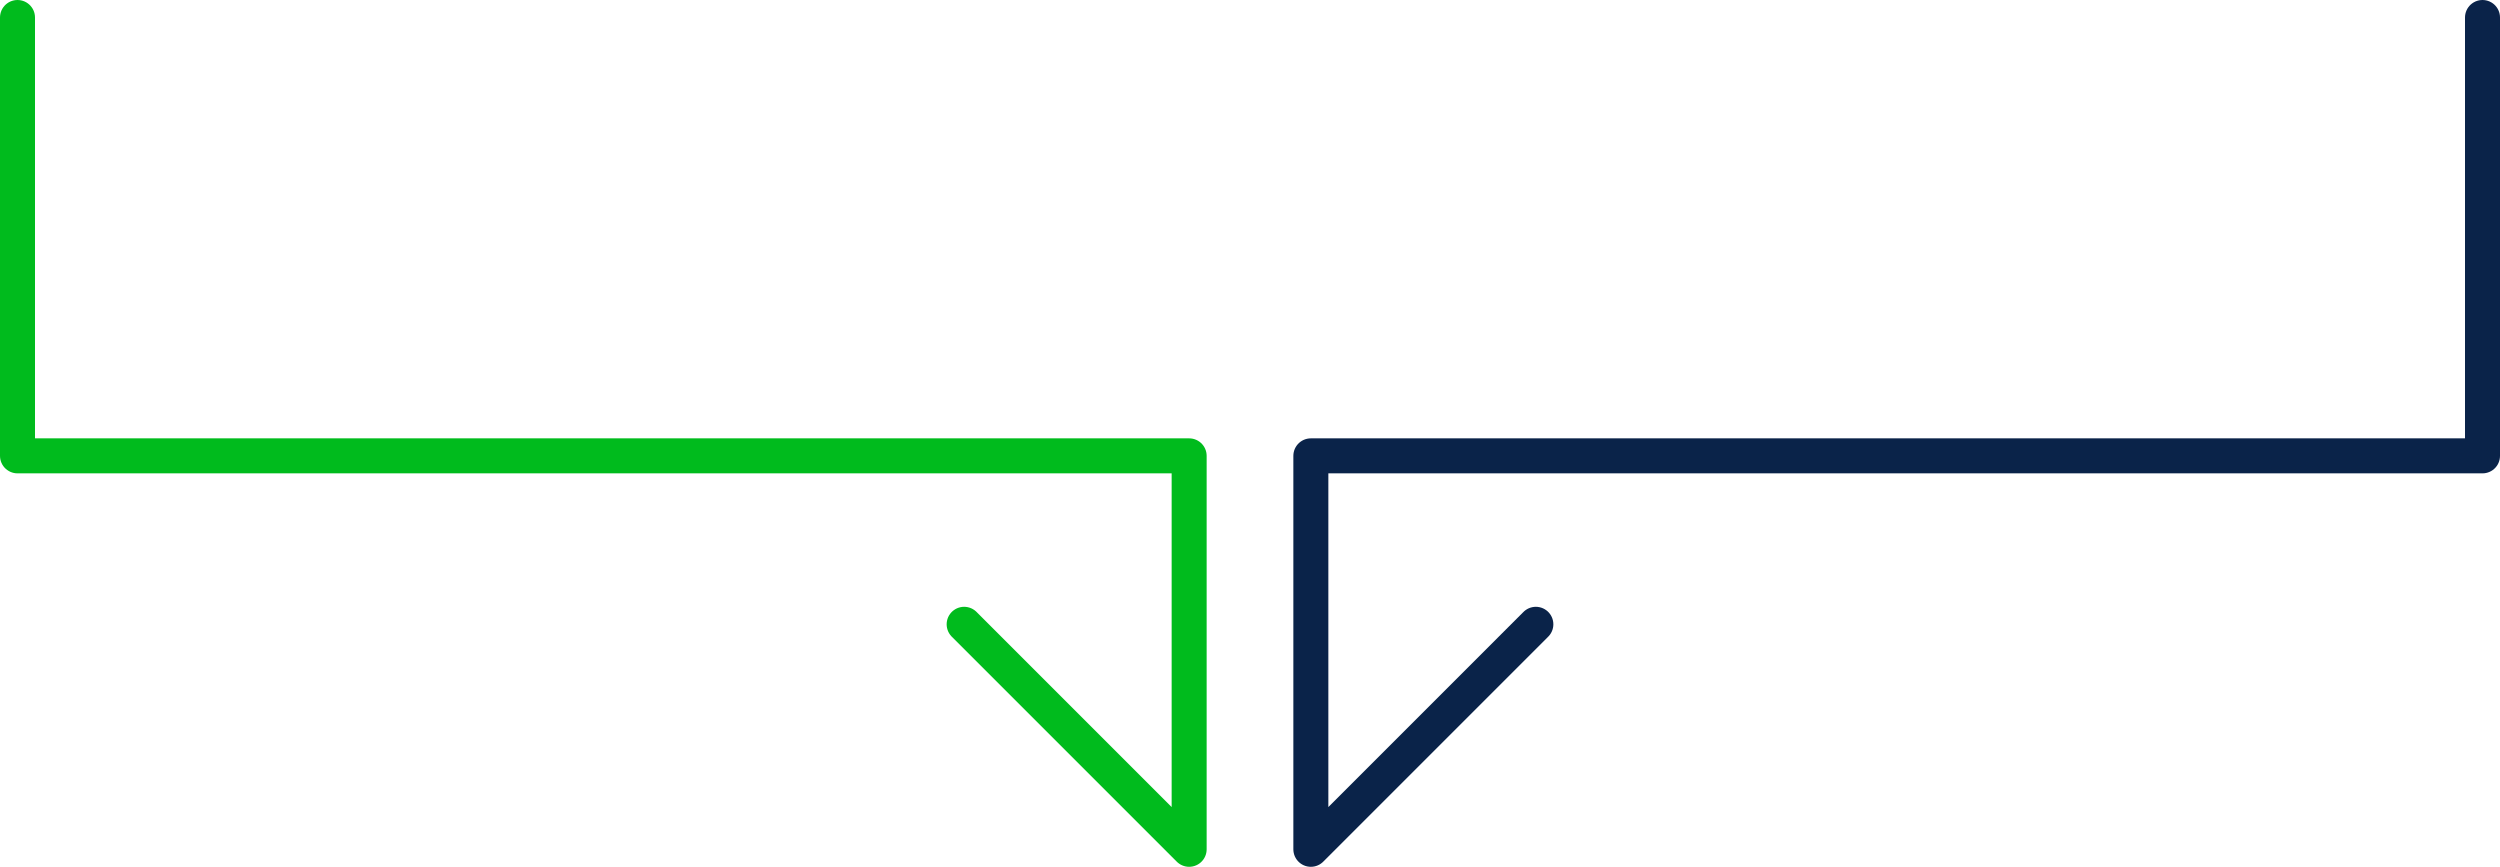
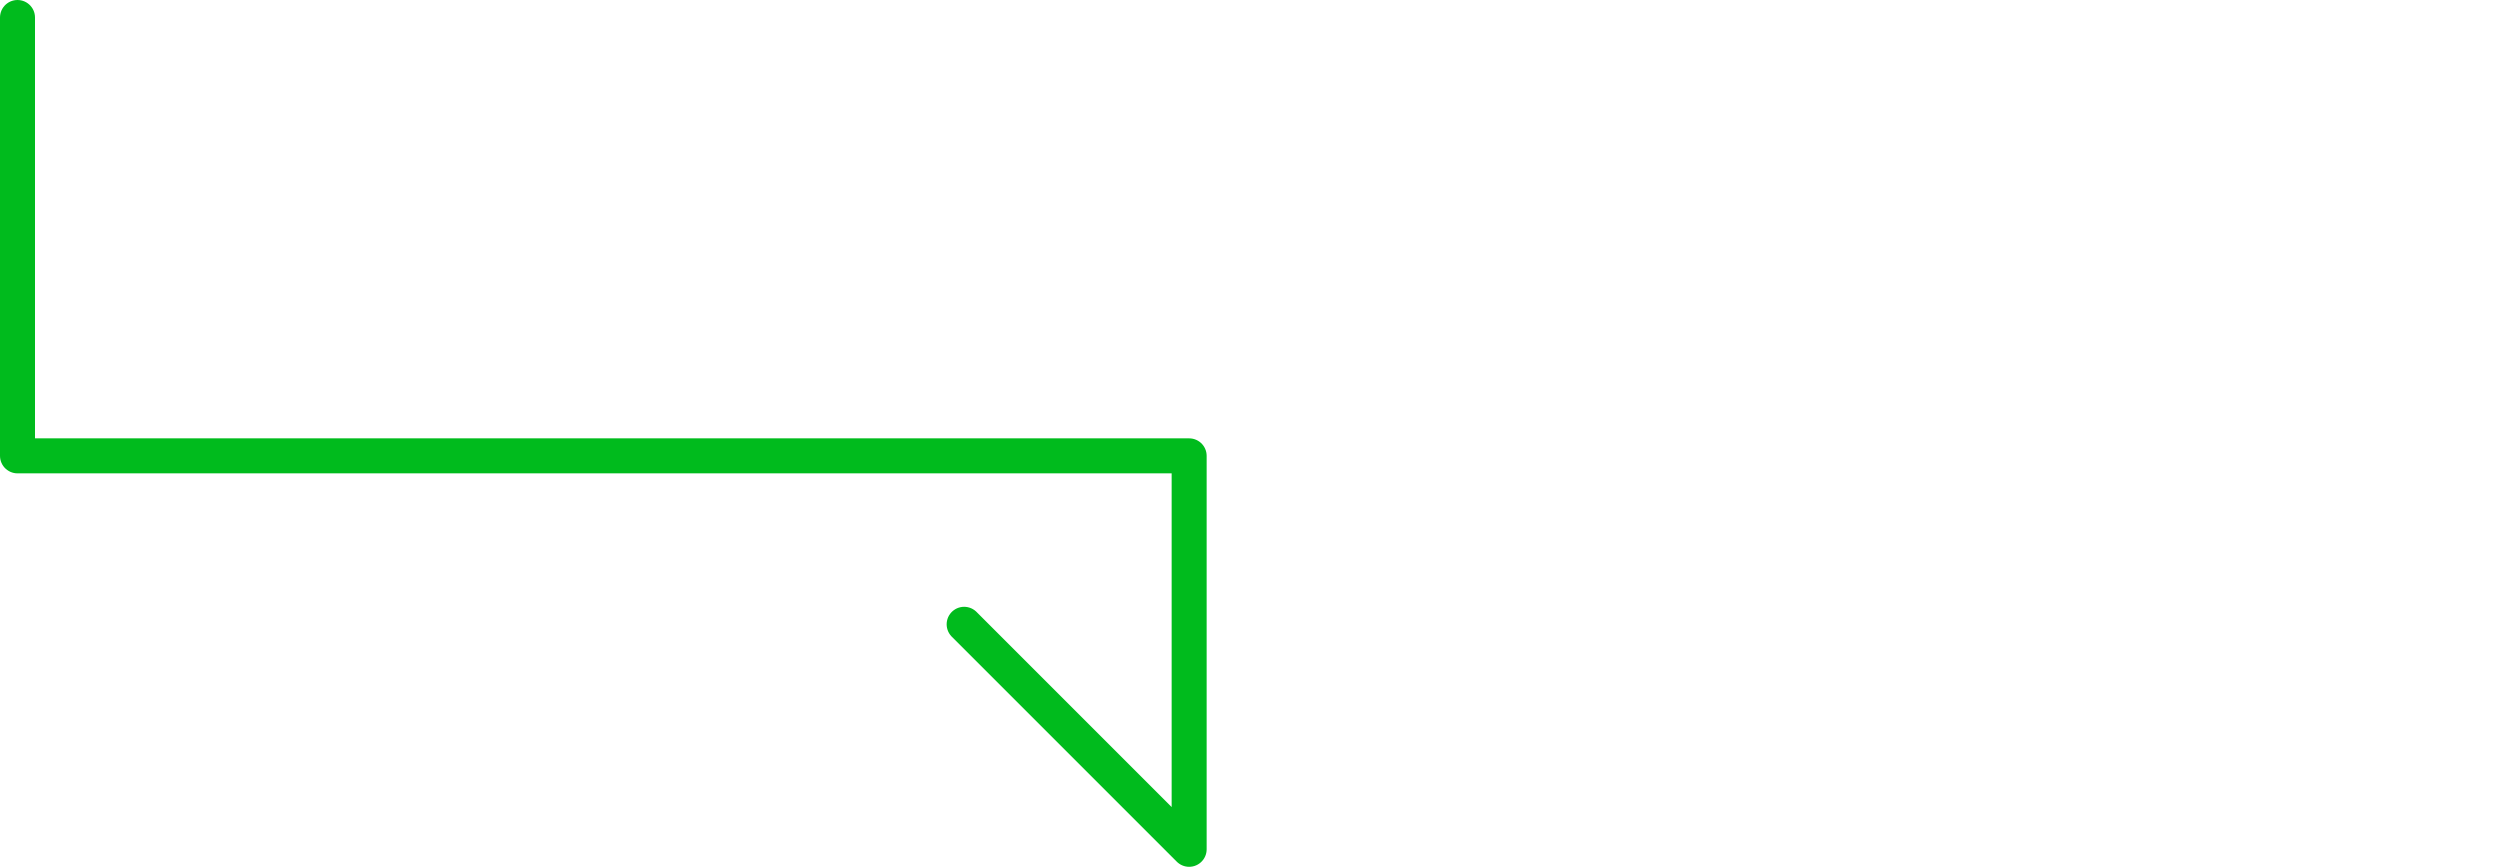
<svg xmlns="http://www.w3.org/2000/svg" id="_イヤー_2" viewBox="0 0 500 173.36">
  <defs>
    <style>.cls-1{stroke:#00bb1d;}.cls-1,.cls-2{fill:none;stroke-linecap:round;stroke-linejoin:round;stroke-width:7px;}.cls-2{stroke:#0a2349;}</style>
  </defs>
  <g id="_イヤー_1-2">
    <g>
      <polyline class="cls-1" points="3.5 3.5 3.5 91.17 237.83 91.17 237.83 169.86 192.83 124.86" />
-       <polyline class="cls-2" points="307.17 124.86 262.17 169.86 262.17 91.17 496.5 91.17 496.5 3.5" />
    </g>
  </g>
</svg>